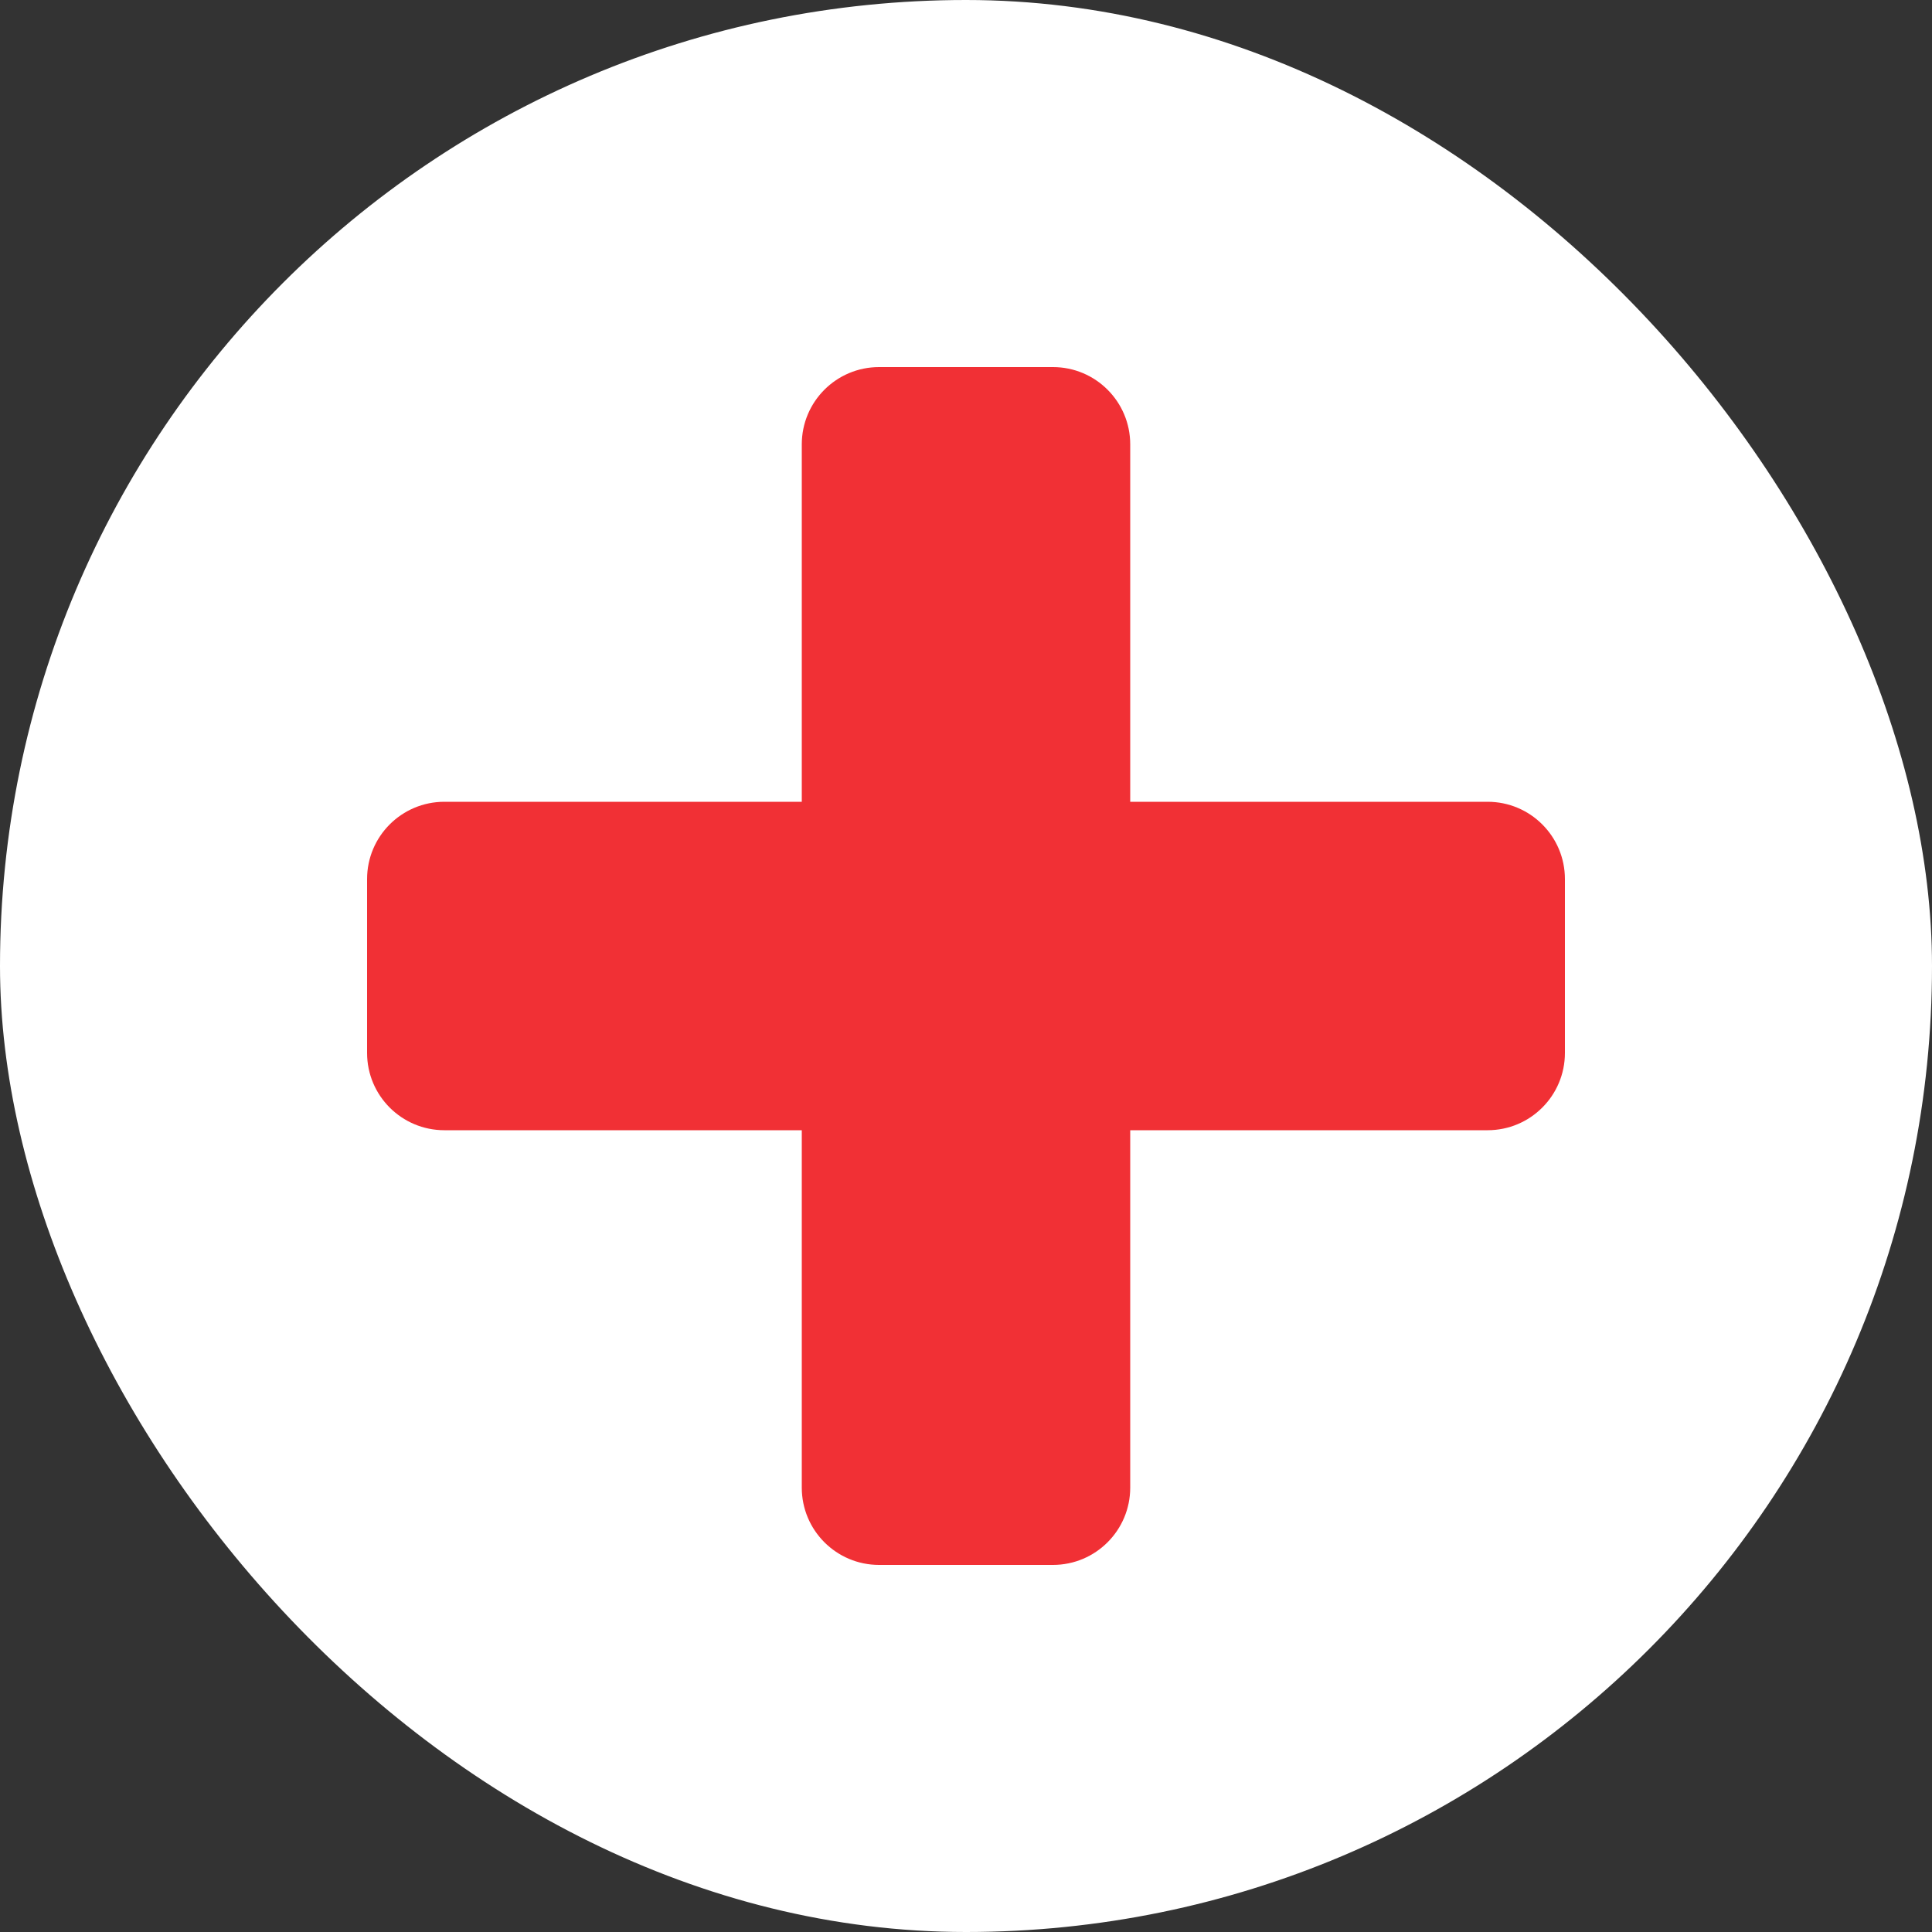
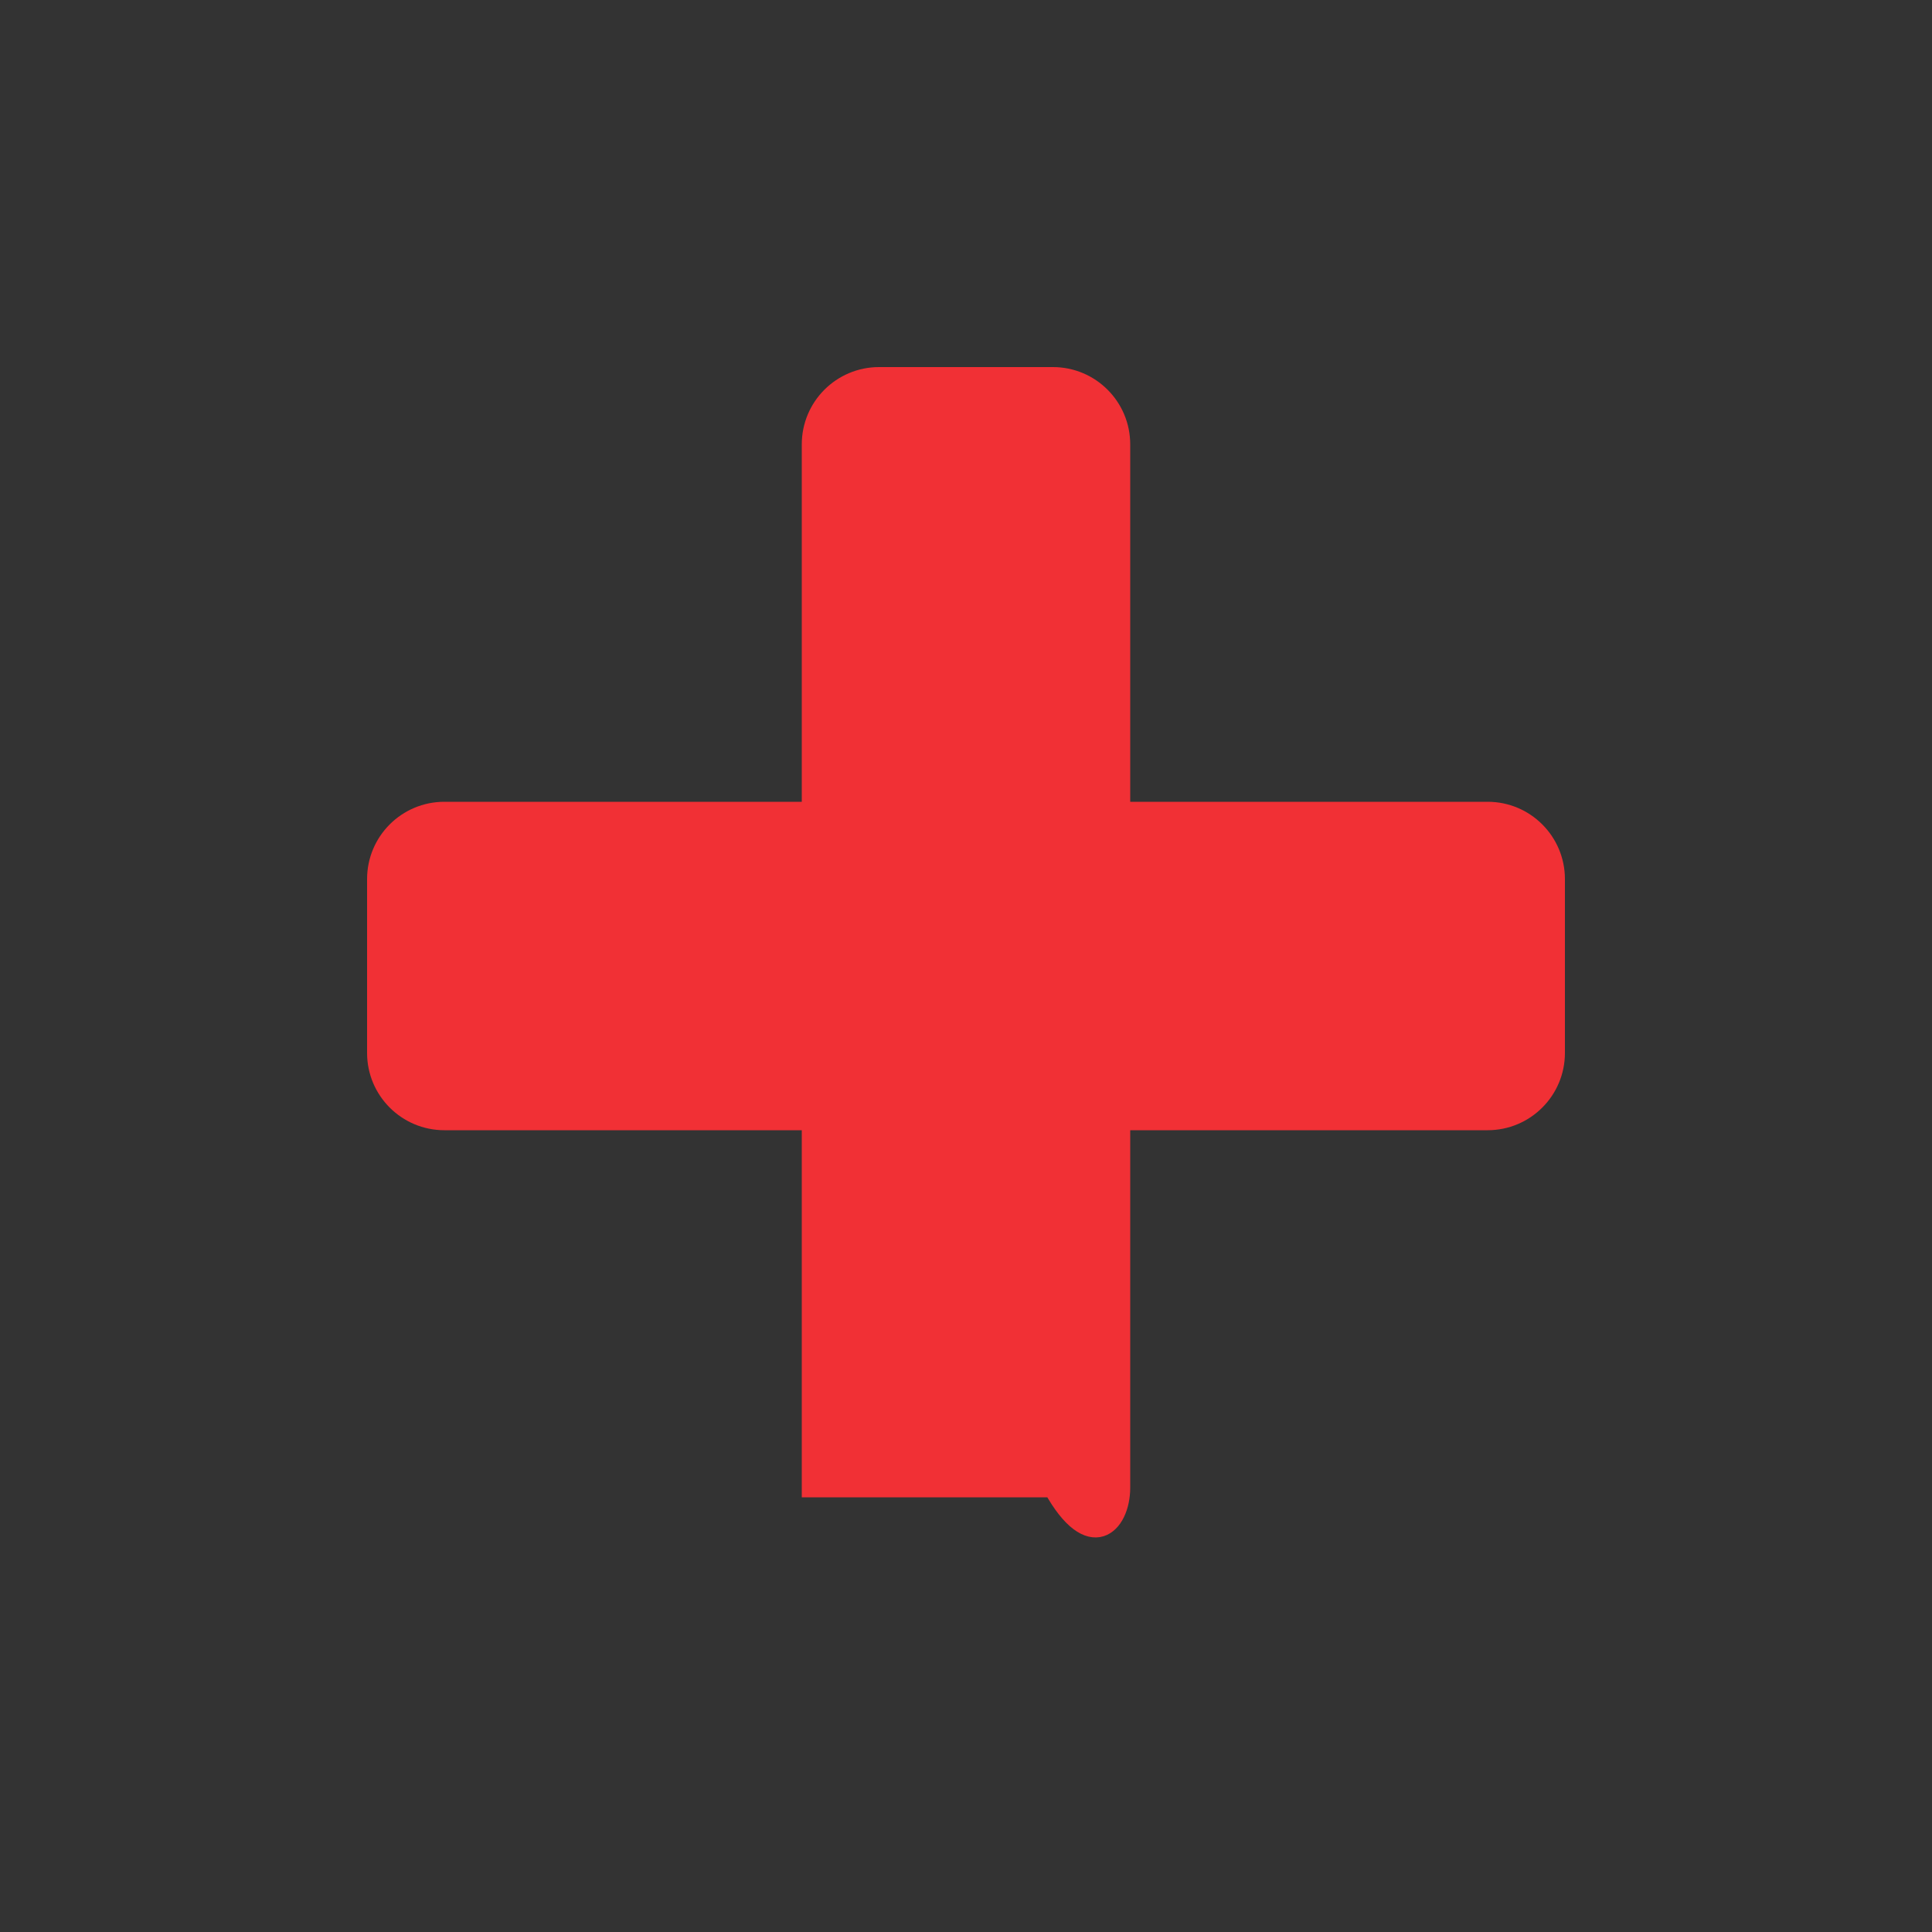
<svg xmlns="http://www.w3.org/2000/svg" width="500" height="500" viewBox="0 0 500 500" fill="none">
  <rect x="0" y="0" width="500" height="500" fill="#333333" stroke="none" />
-   <rect width="500" height="500" rx="250" fill="white" />
-   <path d="M115 290H210V385C210 394.665 217.835 402.5 227.5 402.5H272.5C282.165 402.5 290 394.665 290 385V290H385C394.665 290 402.5 282.165 402.5 272.5V227.5C402.5 217.835 394.665 210 385 210H290V115C290 105.335 282.165 97.5 272.5 97.5H227.5C217.835 97.5 210 105.335 210 115V210H115C105.335 210 97.5 217.835 97.5 227.5V272.5C97.5 282.165 105.335 290 115 290Z" fill="#F13035" stroke="#F13035" stroke-width="5" />
+   <path d="M115 290H210V385H272.5C282.165 402.5 290 394.665 290 385V290H385C394.665 290 402.5 282.165 402.5 272.5V227.5C402.5 217.835 394.665 210 385 210H290V115C290 105.335 282.165 97.5 272.5 97.5H227.5C217.835 97.5 210 105.335 210 115V210H115C105.335 210 97.5 217.835 97.5 227.5V272.5C97.5 282.165 105.335 290 115 290Z" fill="#F13035" stroke="#F13035" stroke-width="5" />
</svg>